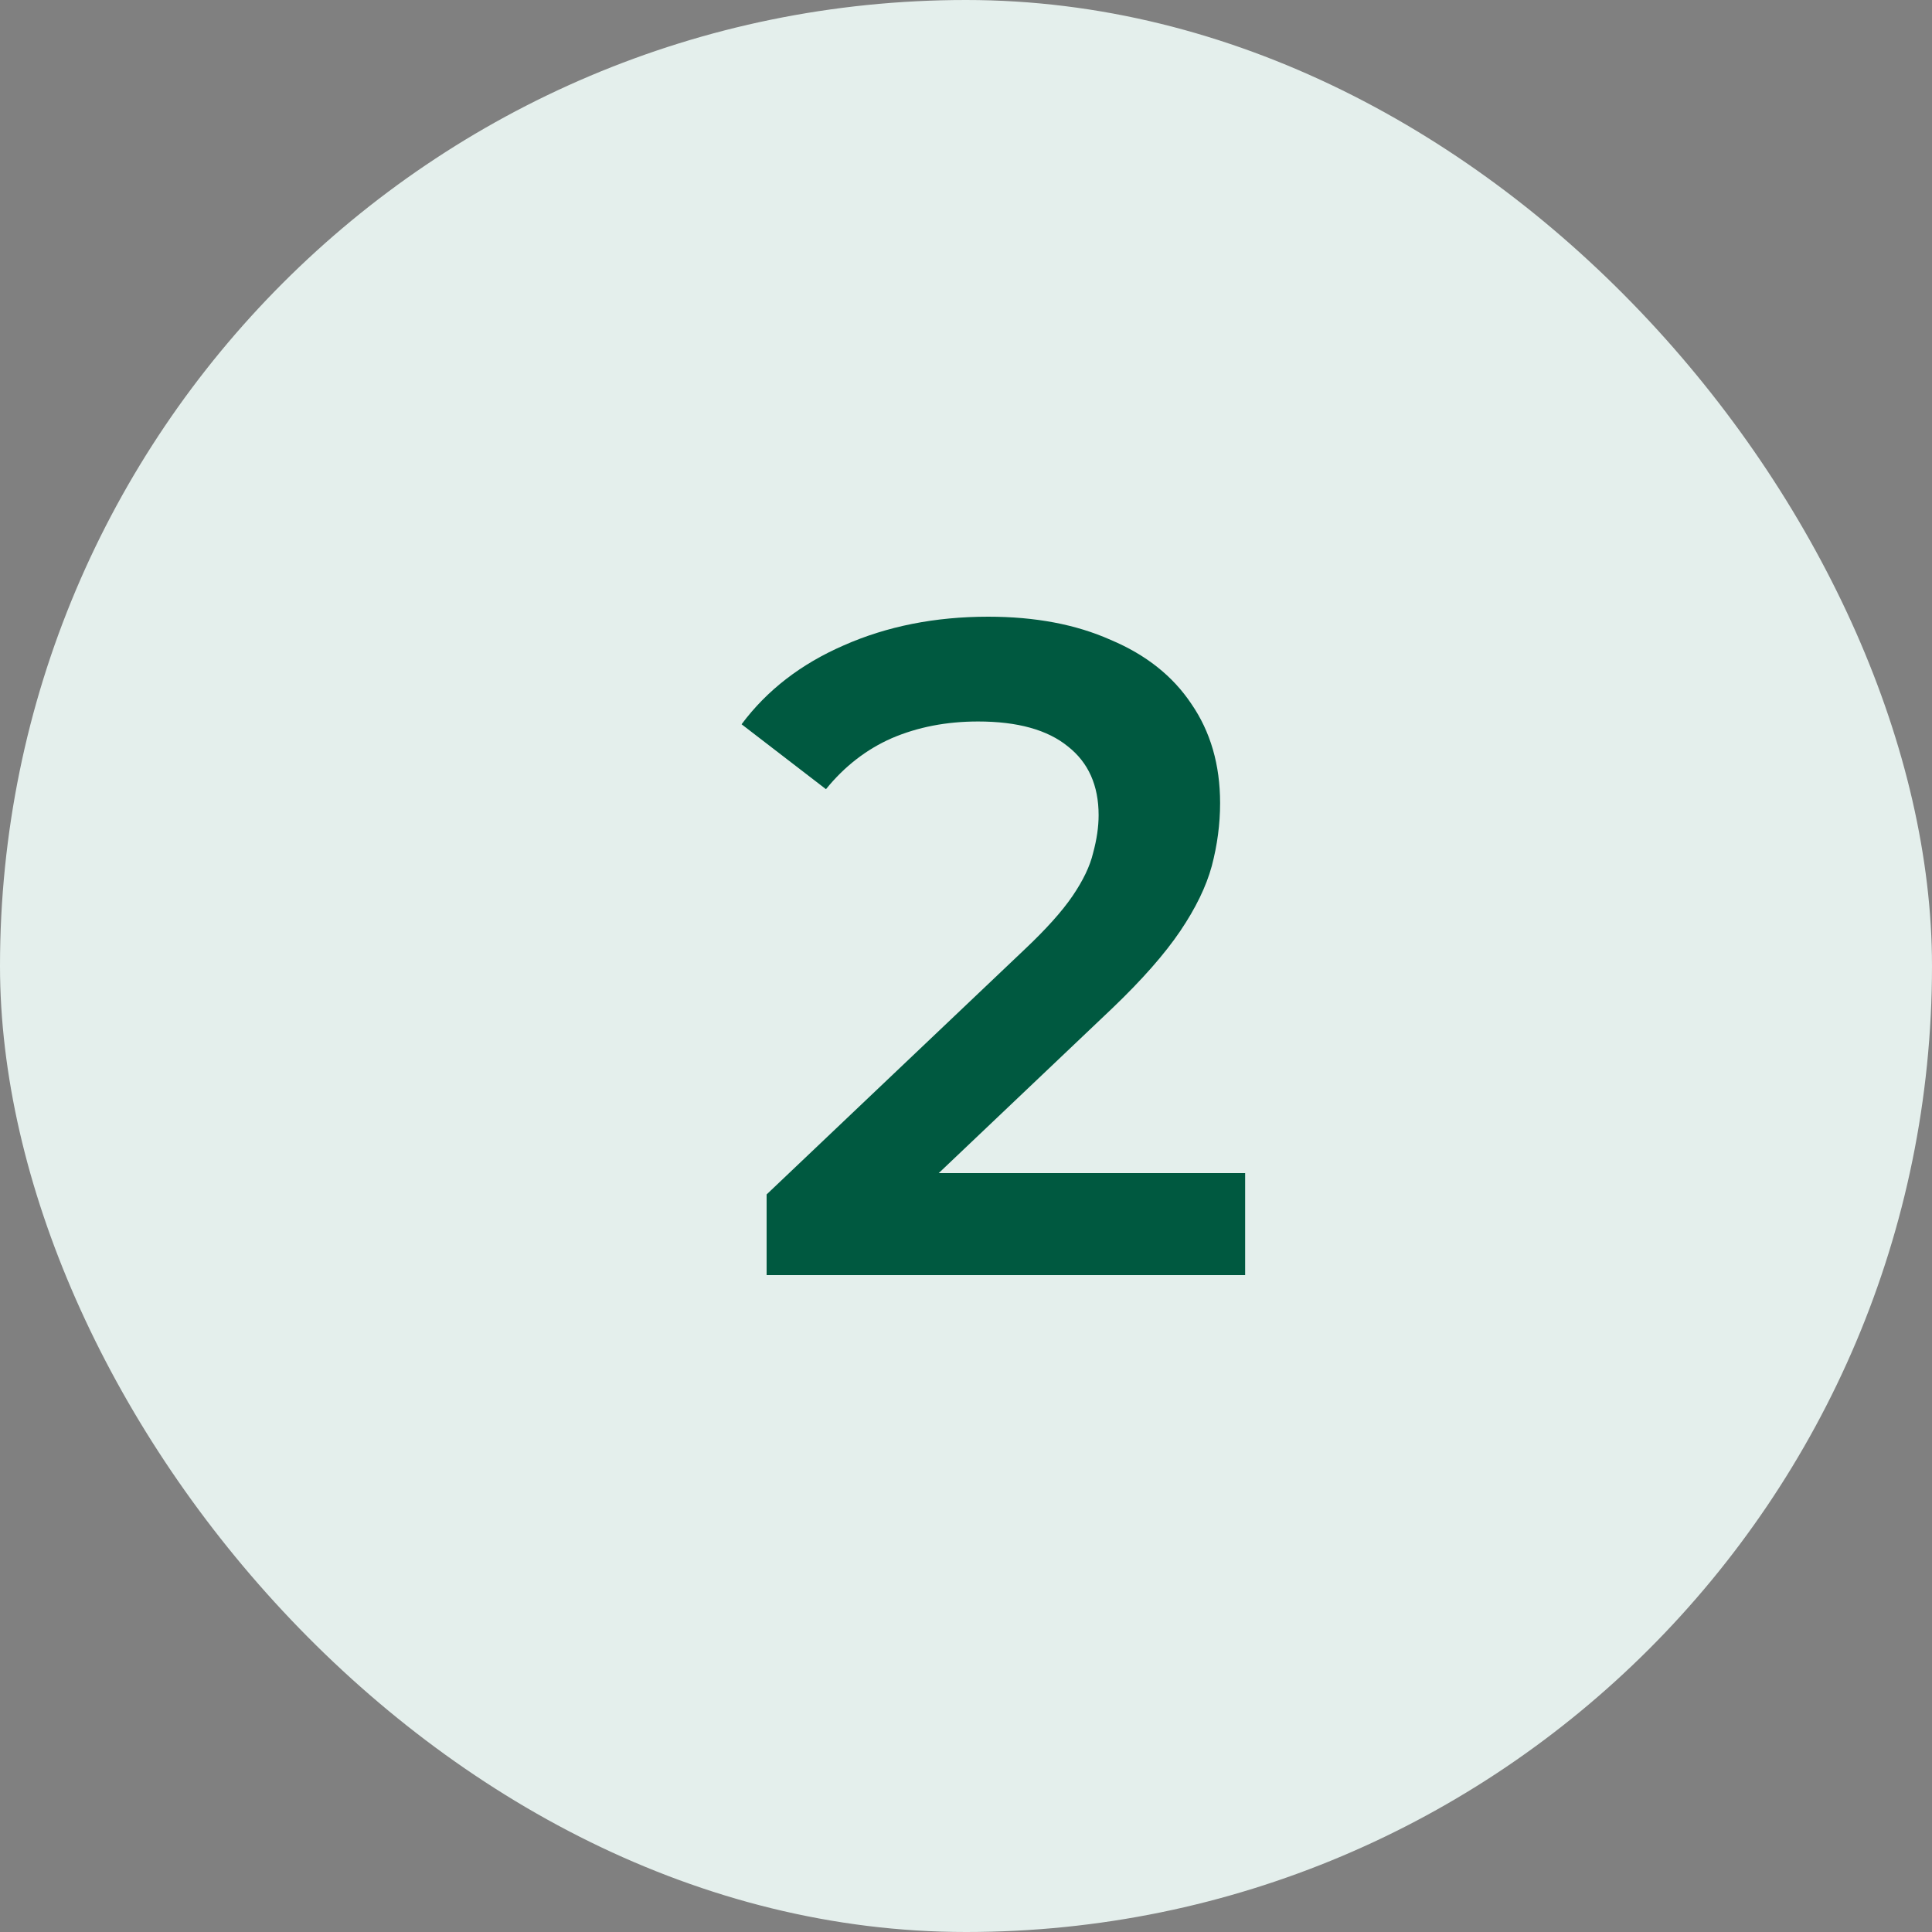
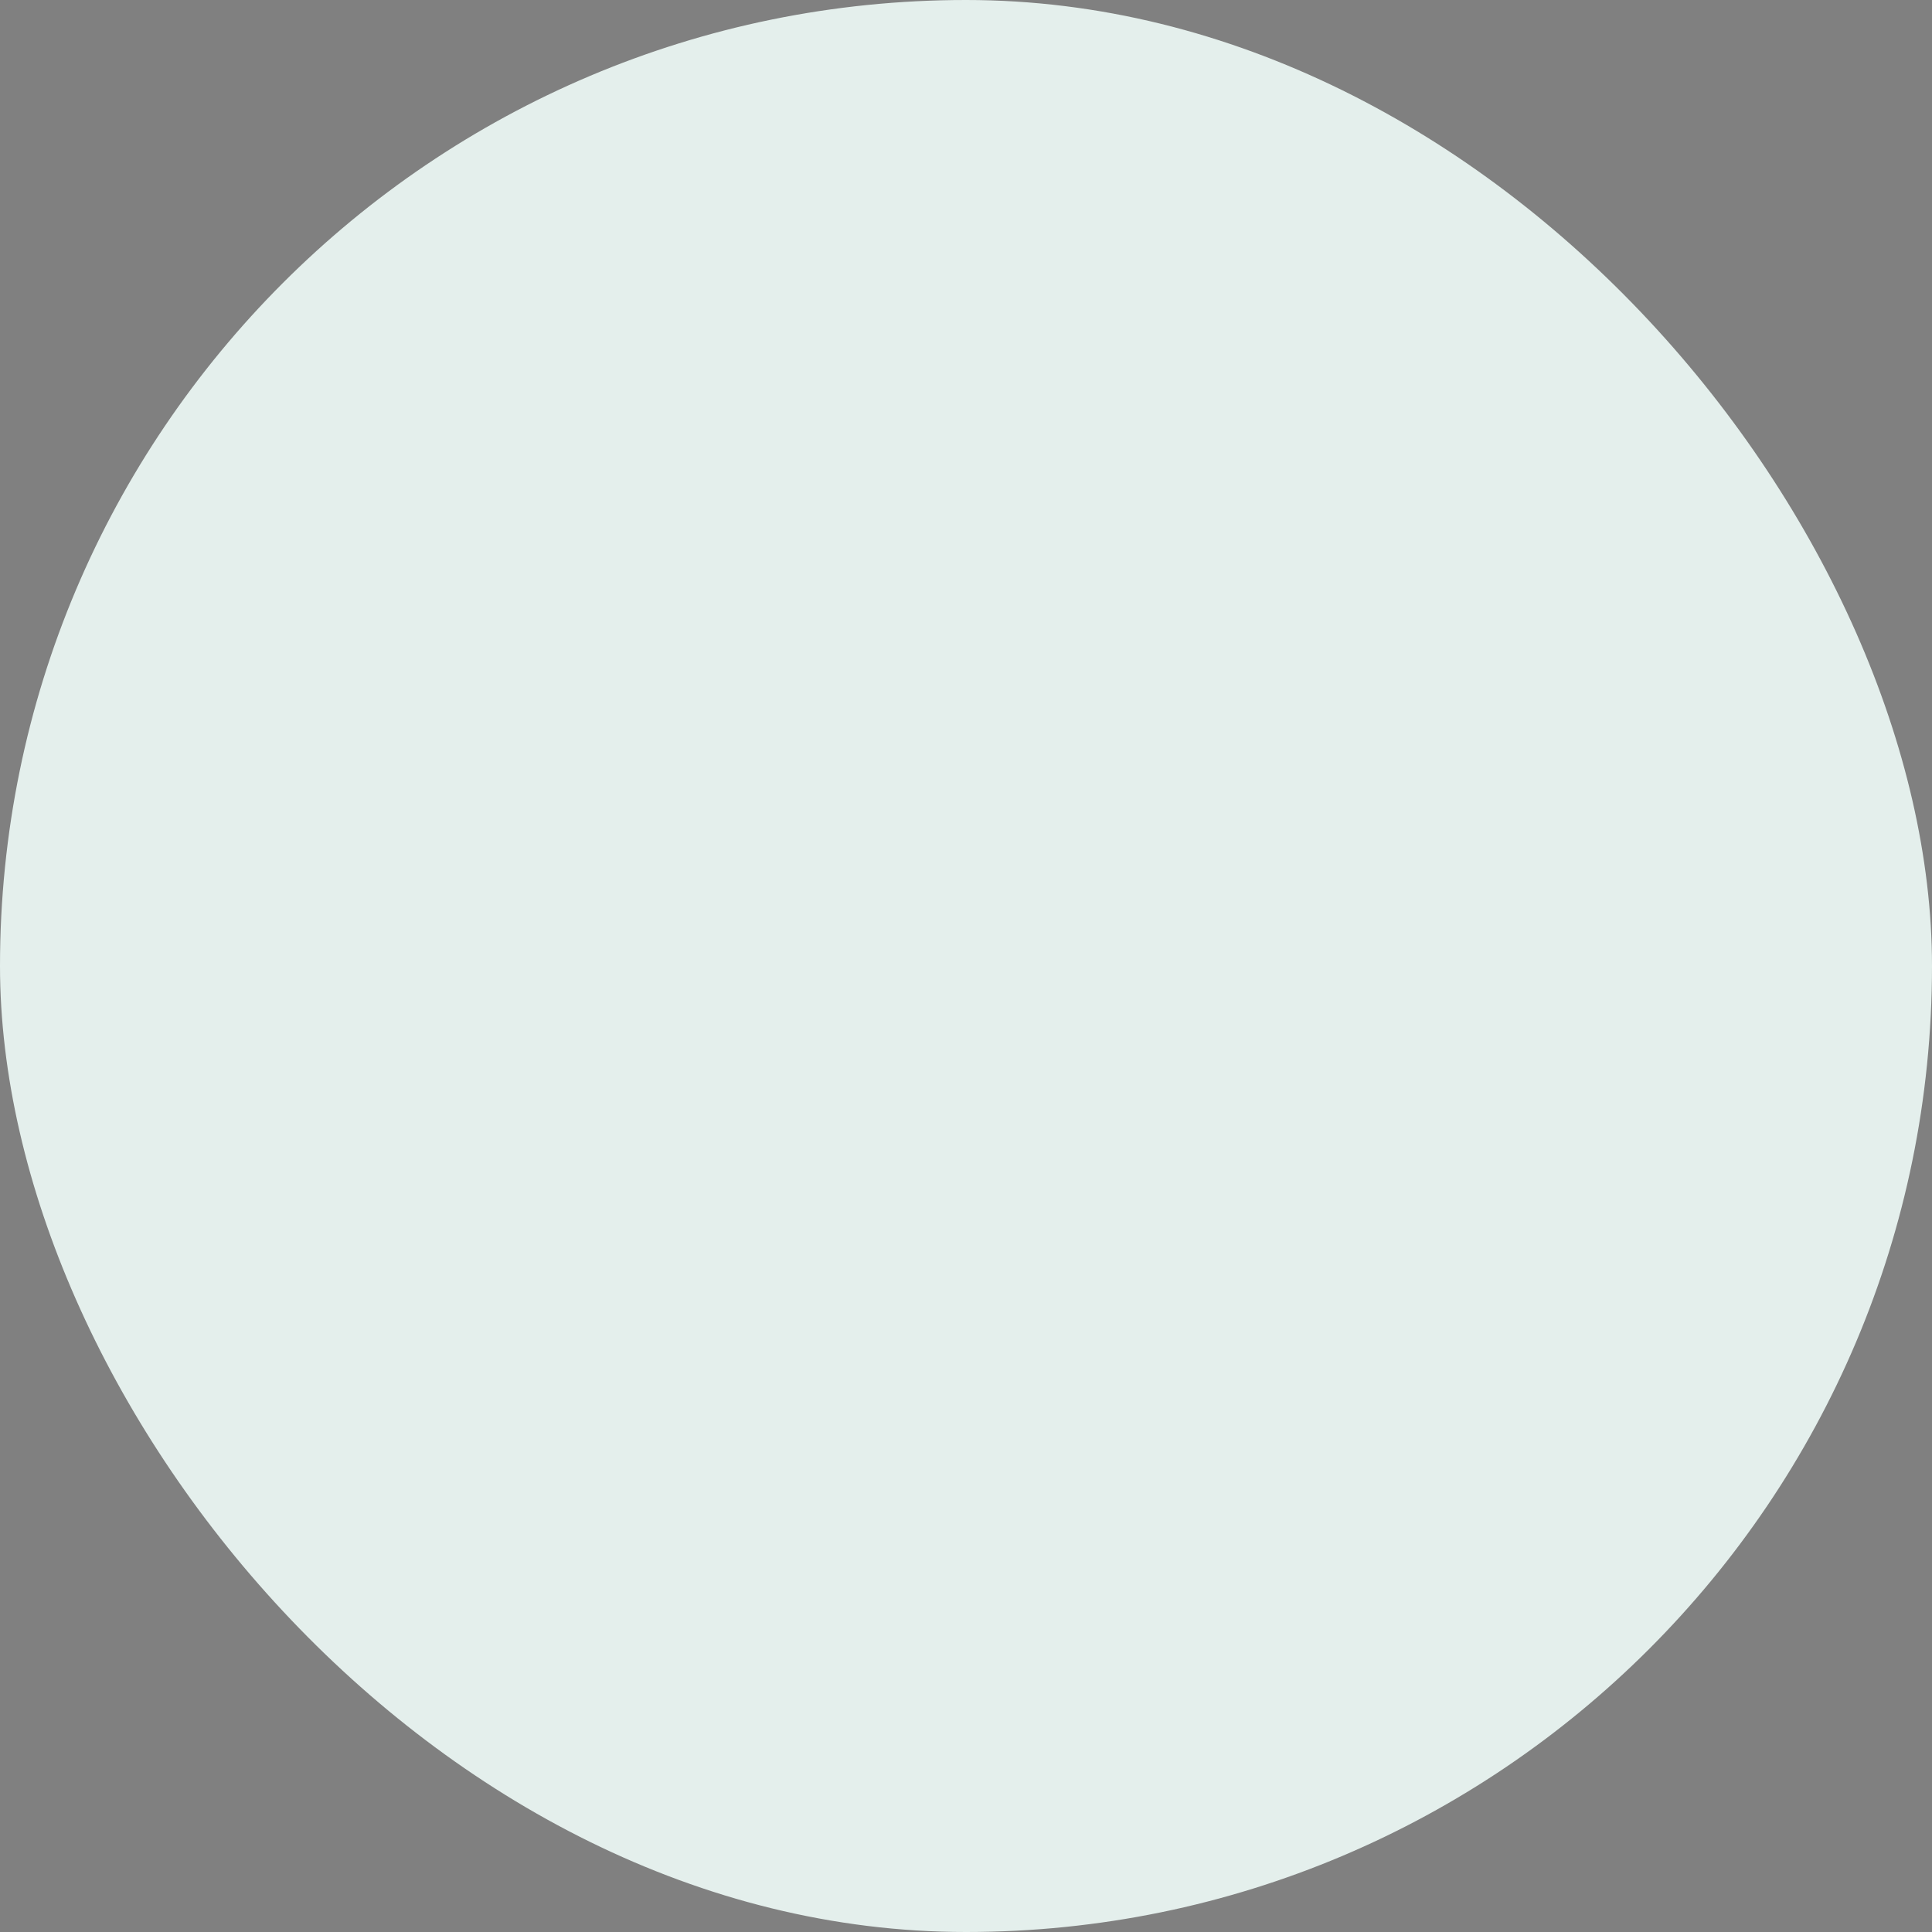
<svg xmlns="http://www.w3.org/2000/svg" width="50" height="50" viewBox="0 0 50 50" fill="none">
  <rect x="0" y="0" width="50" height="50" fill="#808080" stroke="none" />
  <rect width="50" height="50" rx="25" fill="#E4EFEC" />
-   <path d="M19.84 33V30.912L26.512 24.576C27.072 24.048 27.488 23.584 27.76 23.184C28.032 22.784 28.208 22.416 28.288 22.08C28.384 21.728 28.432 21.4 28.432 21.096C28.432 20.328 28.168 19.736 27.64 19.32C27.112 18.888 26.336 18.672 25.312 18.672C24.496 18.672 23.752 18.816 23.08 19.104C22.424 19.392 21.856 19.832 21.376 20.424L19.192 18.744C19.848 17.864 20.728 17.184 21.832 16.704C22.952 16.208 24.2 15.96 25.576 15.96C26.792 15.96 27.848 16.16 28.744 16.56C29.656 16.944 30.352 17.496 30.832 18.216C31.328 18.936 31.576 19.792 31.576 20.784C31.576 21.328 31.504 21.872 31.36 22.416C31.216 22.944 30.944 23.504 30.544 24.096C30.144 24.688 29.56 25.352 28.792 26.088L23.056 31.536L22.408 30.36H32.224V33H19.84Z" fill="#005940" />
</svg>